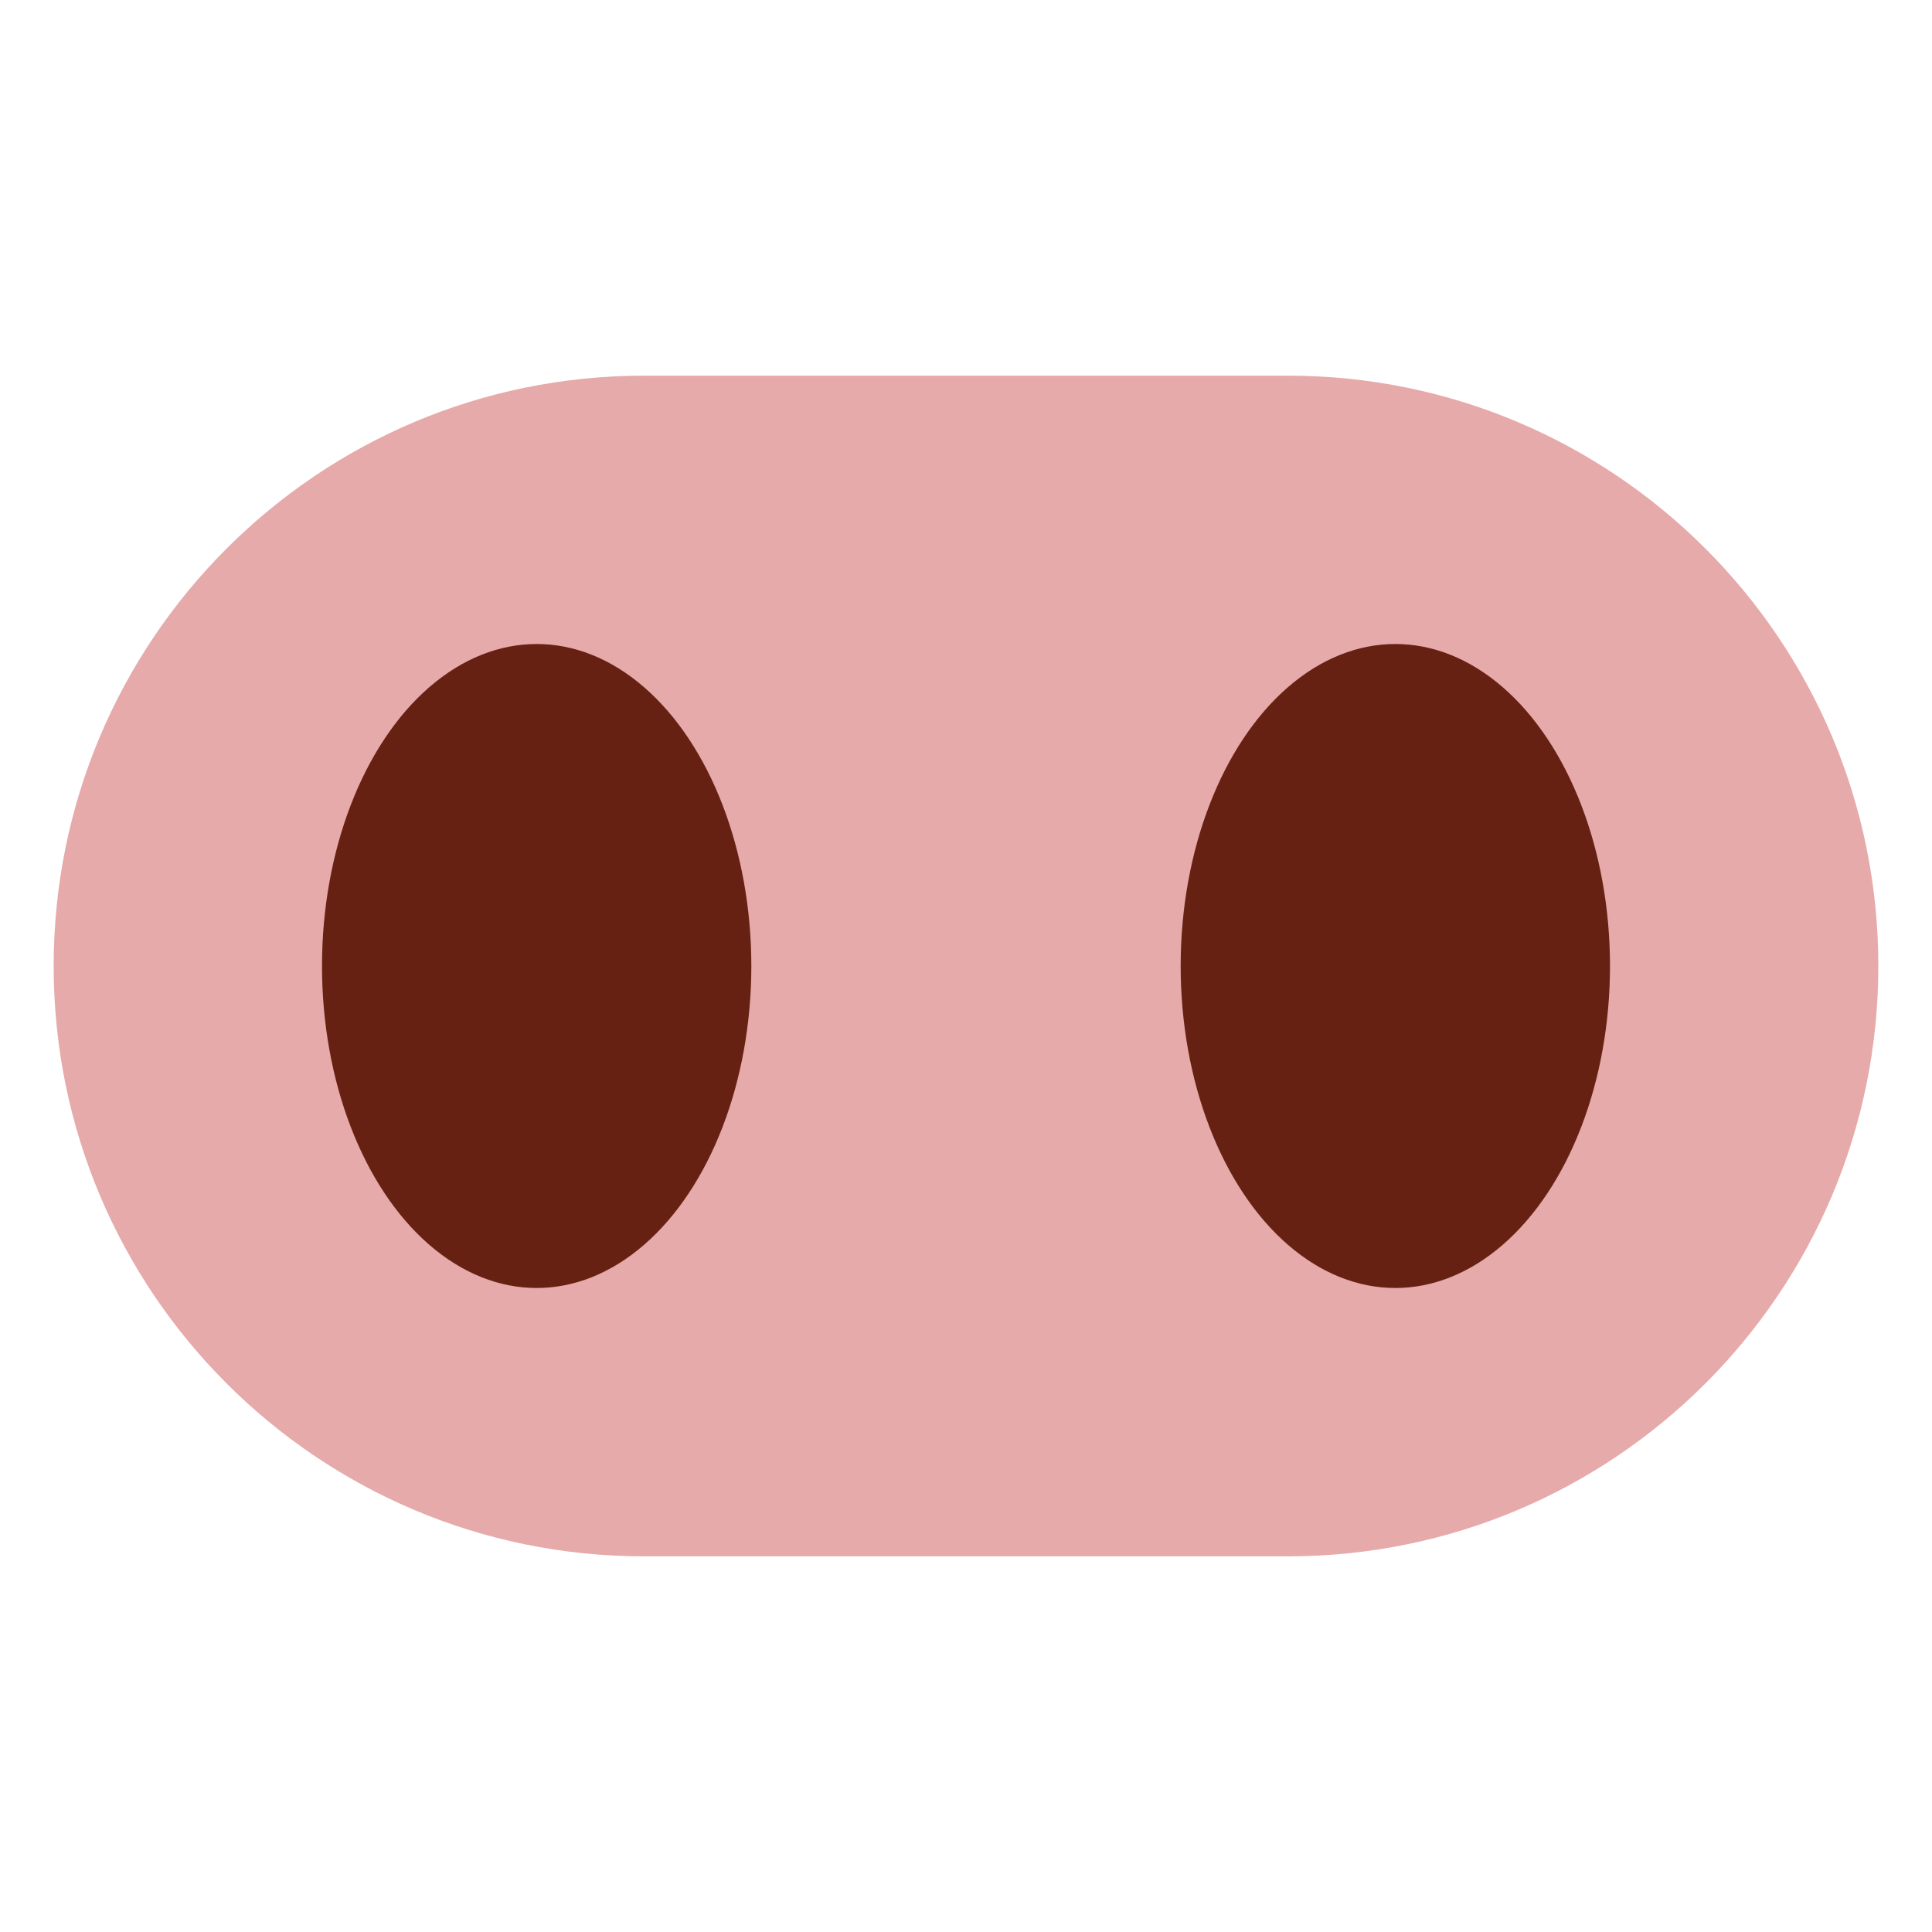
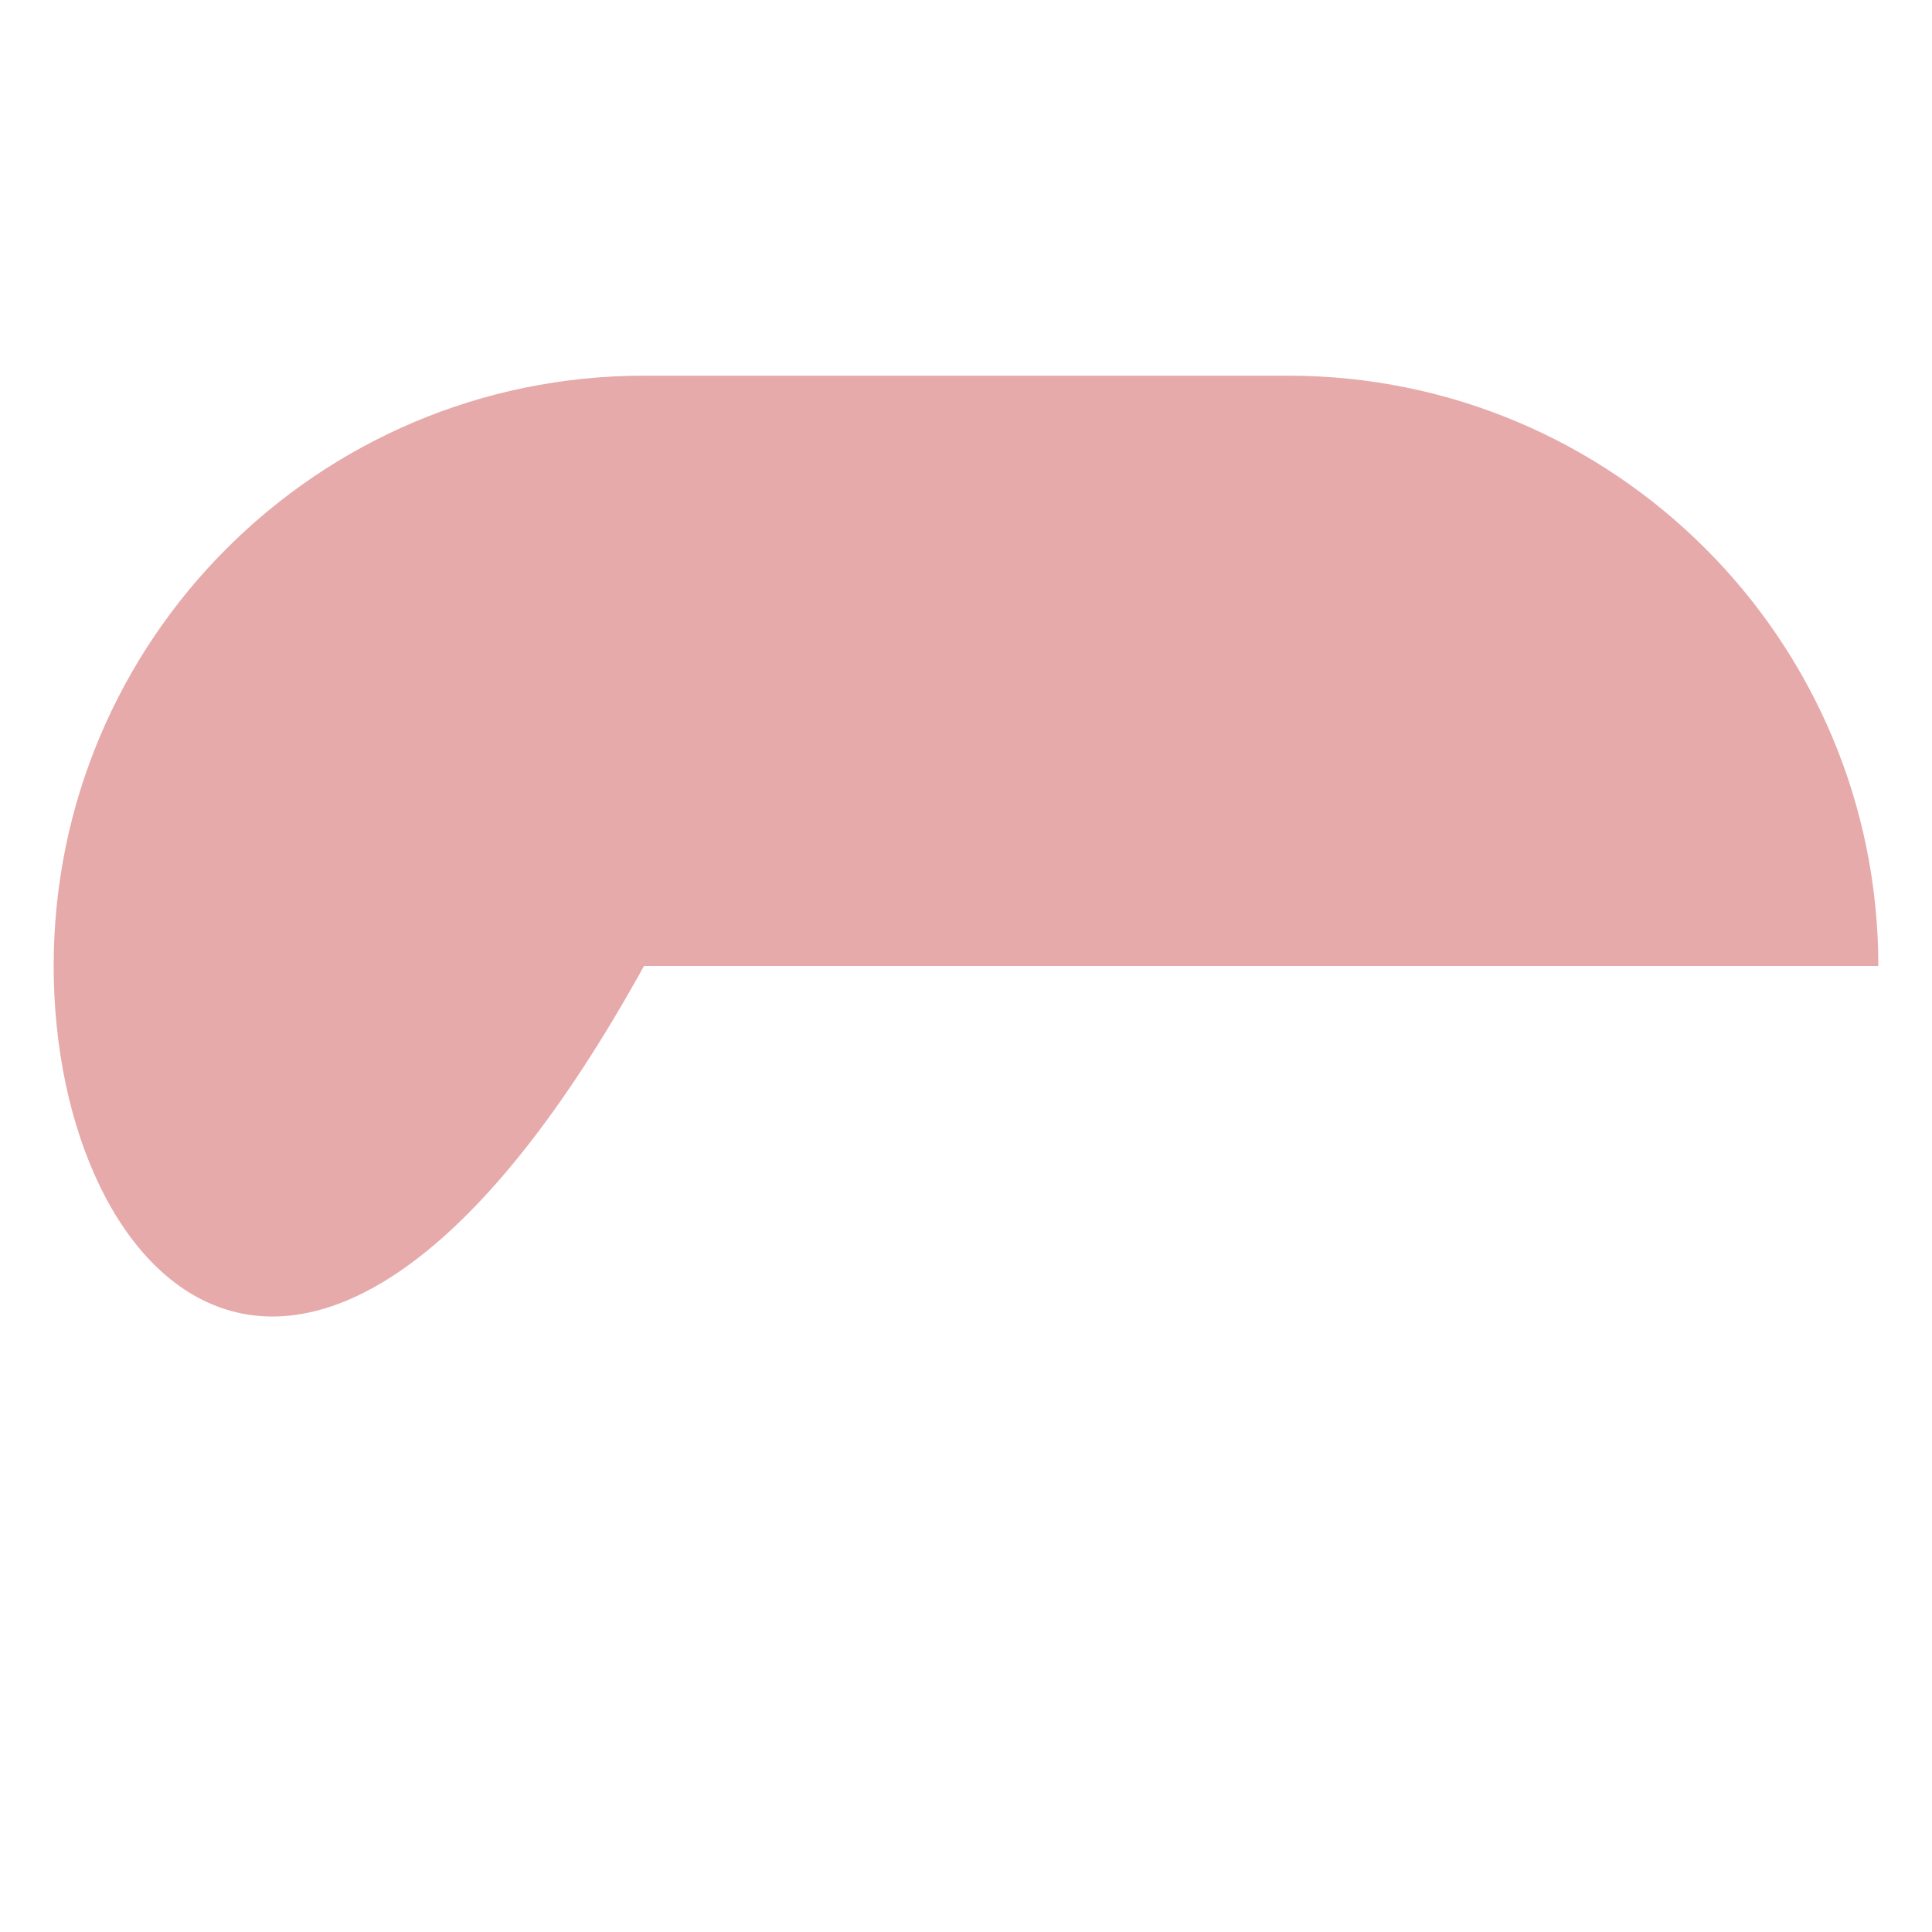
<svg xmlns="http://www.w3.org/2000/svg" viewBox="0 0 36 36">
-   <path fill="#E6AAAA" d="M35 18c0 6.075-4.925 11-11 11H12C5.925 29 1 24.075 1 18S5.925 7 12 7h12c6.075 0 11 4.925 11 11z" />
-   <ellipse fill="#662113" cx="10" cy="18" rx="4" ry="6" />
-   <ellipse fill="#662113" cx="26" cy="18" rx="4" ry="6" />
+   <path fill="#E6AAAA" d="M35 18H12C5.925 29 1 24.075 1 18S5.925 7 12 7h12c6.075 0 11 4.925 11 11z" />
</svg>